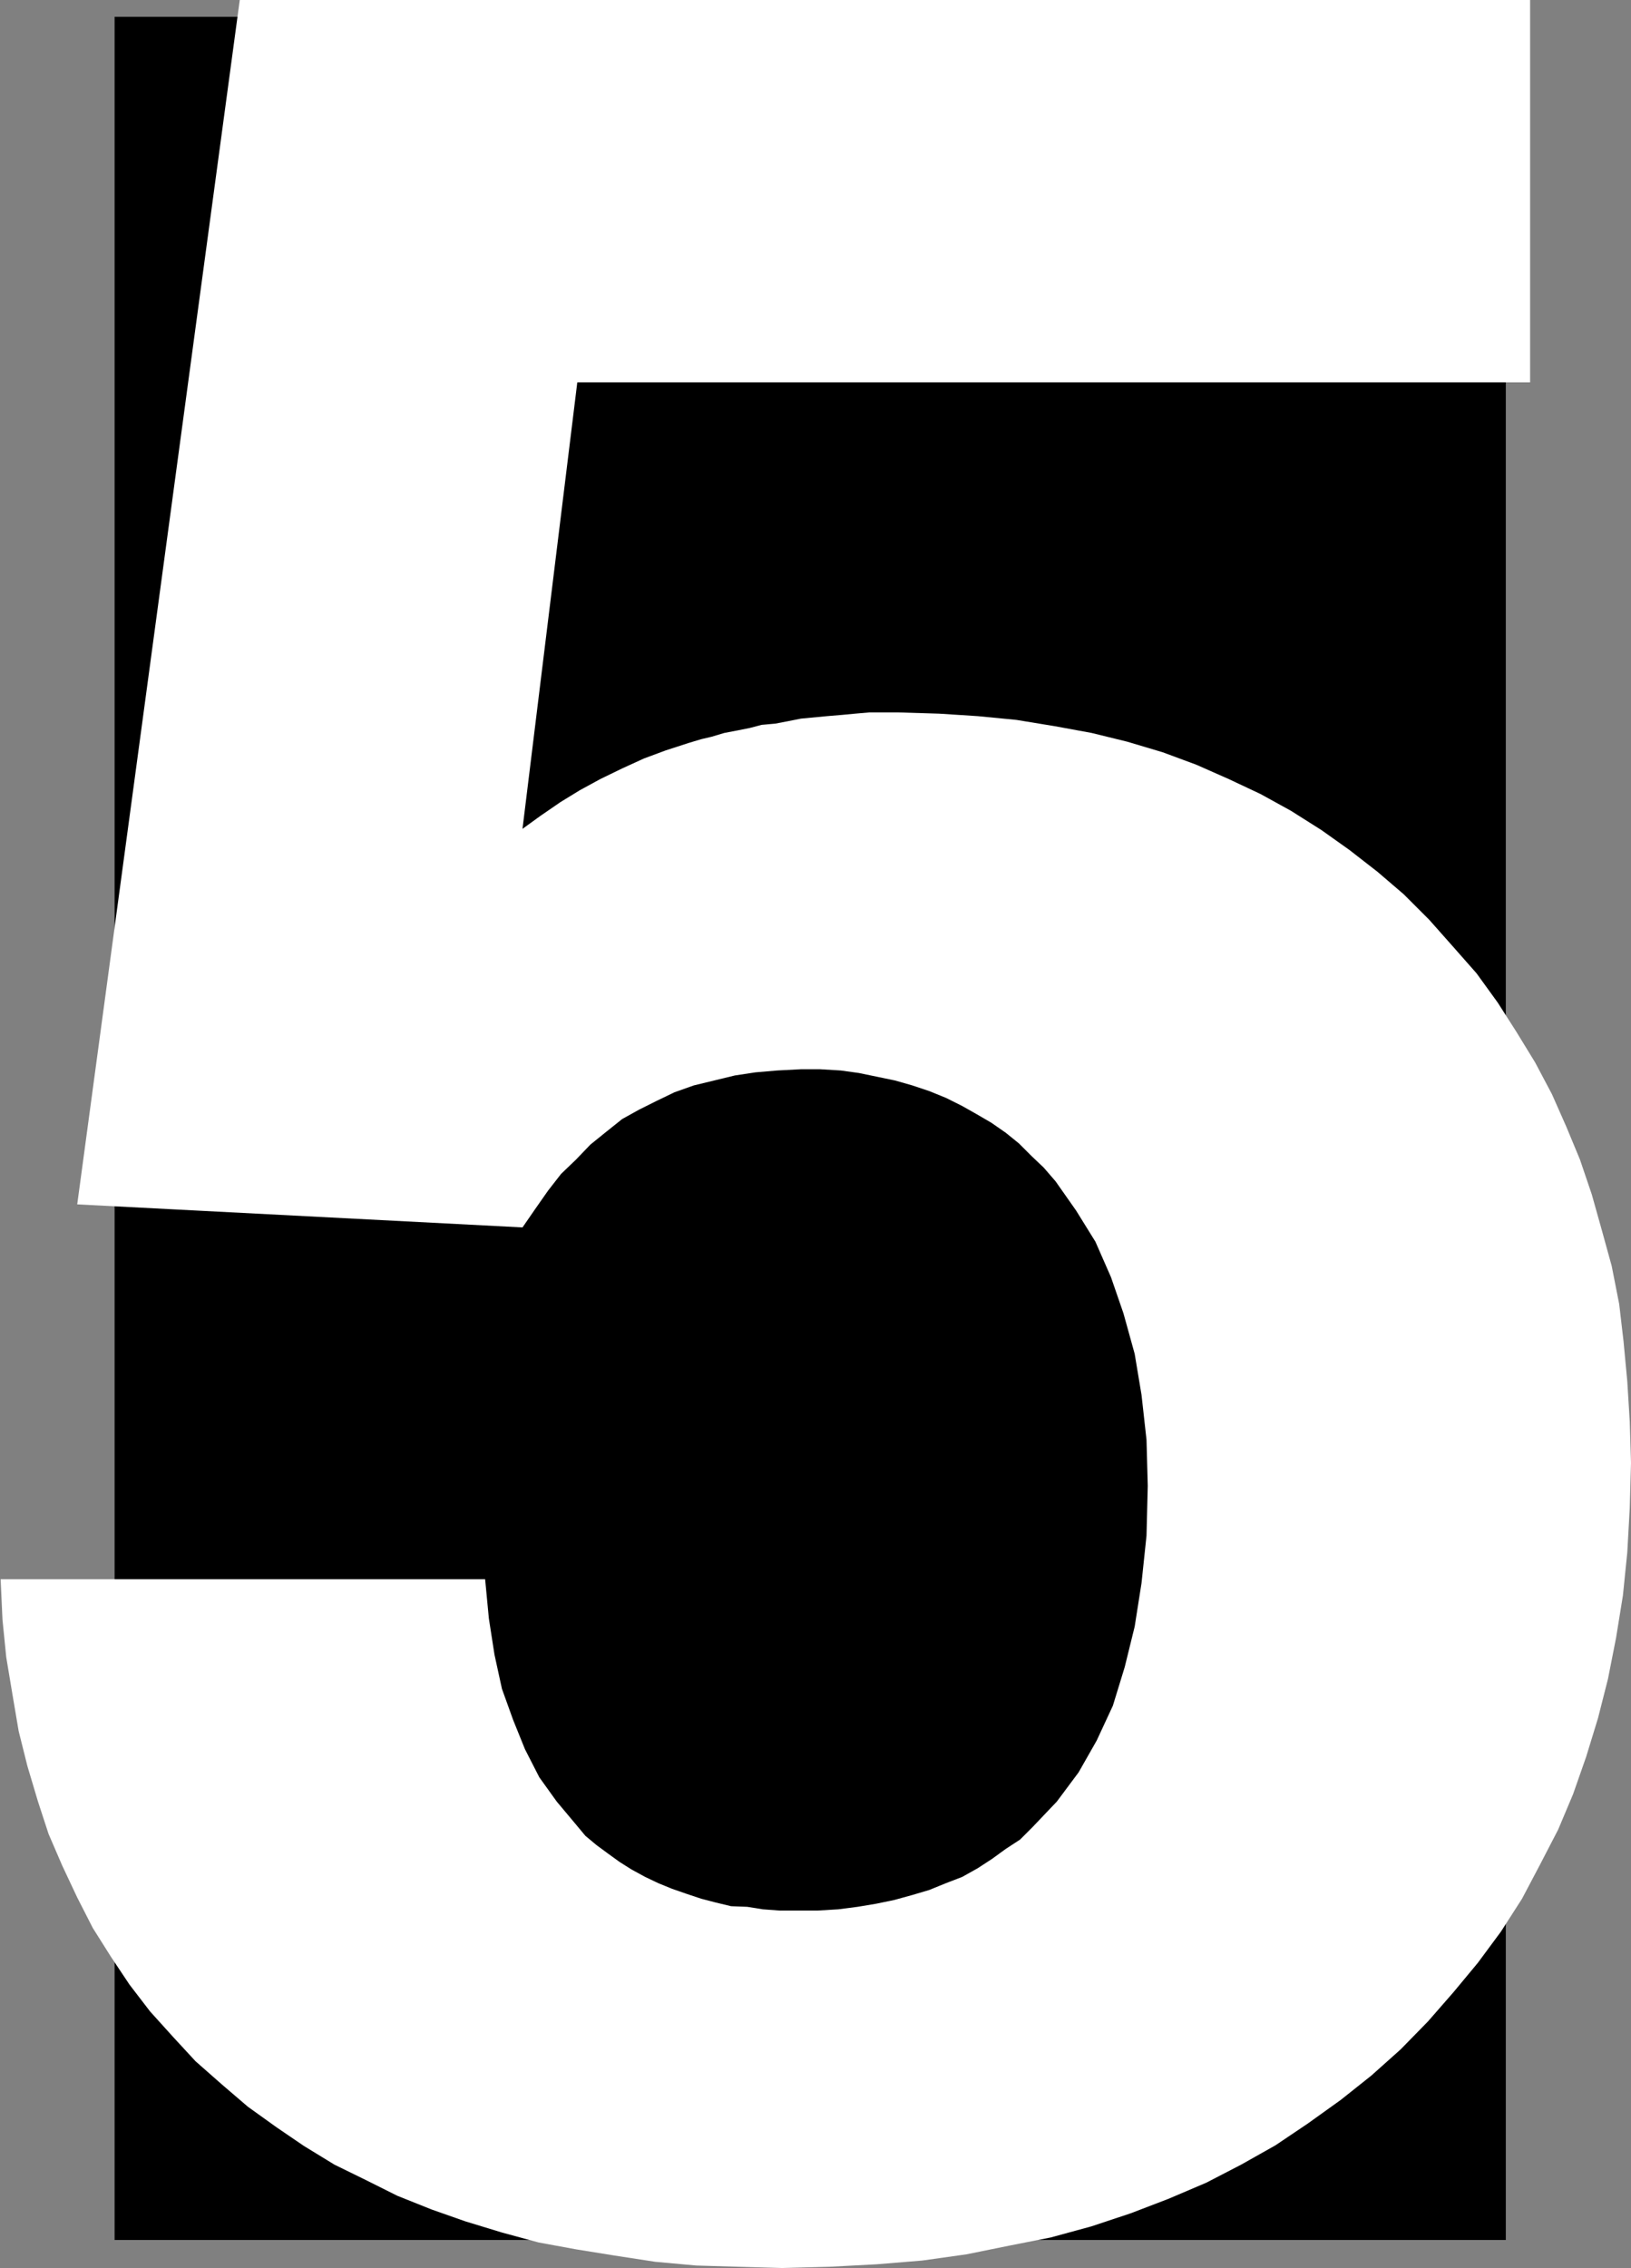
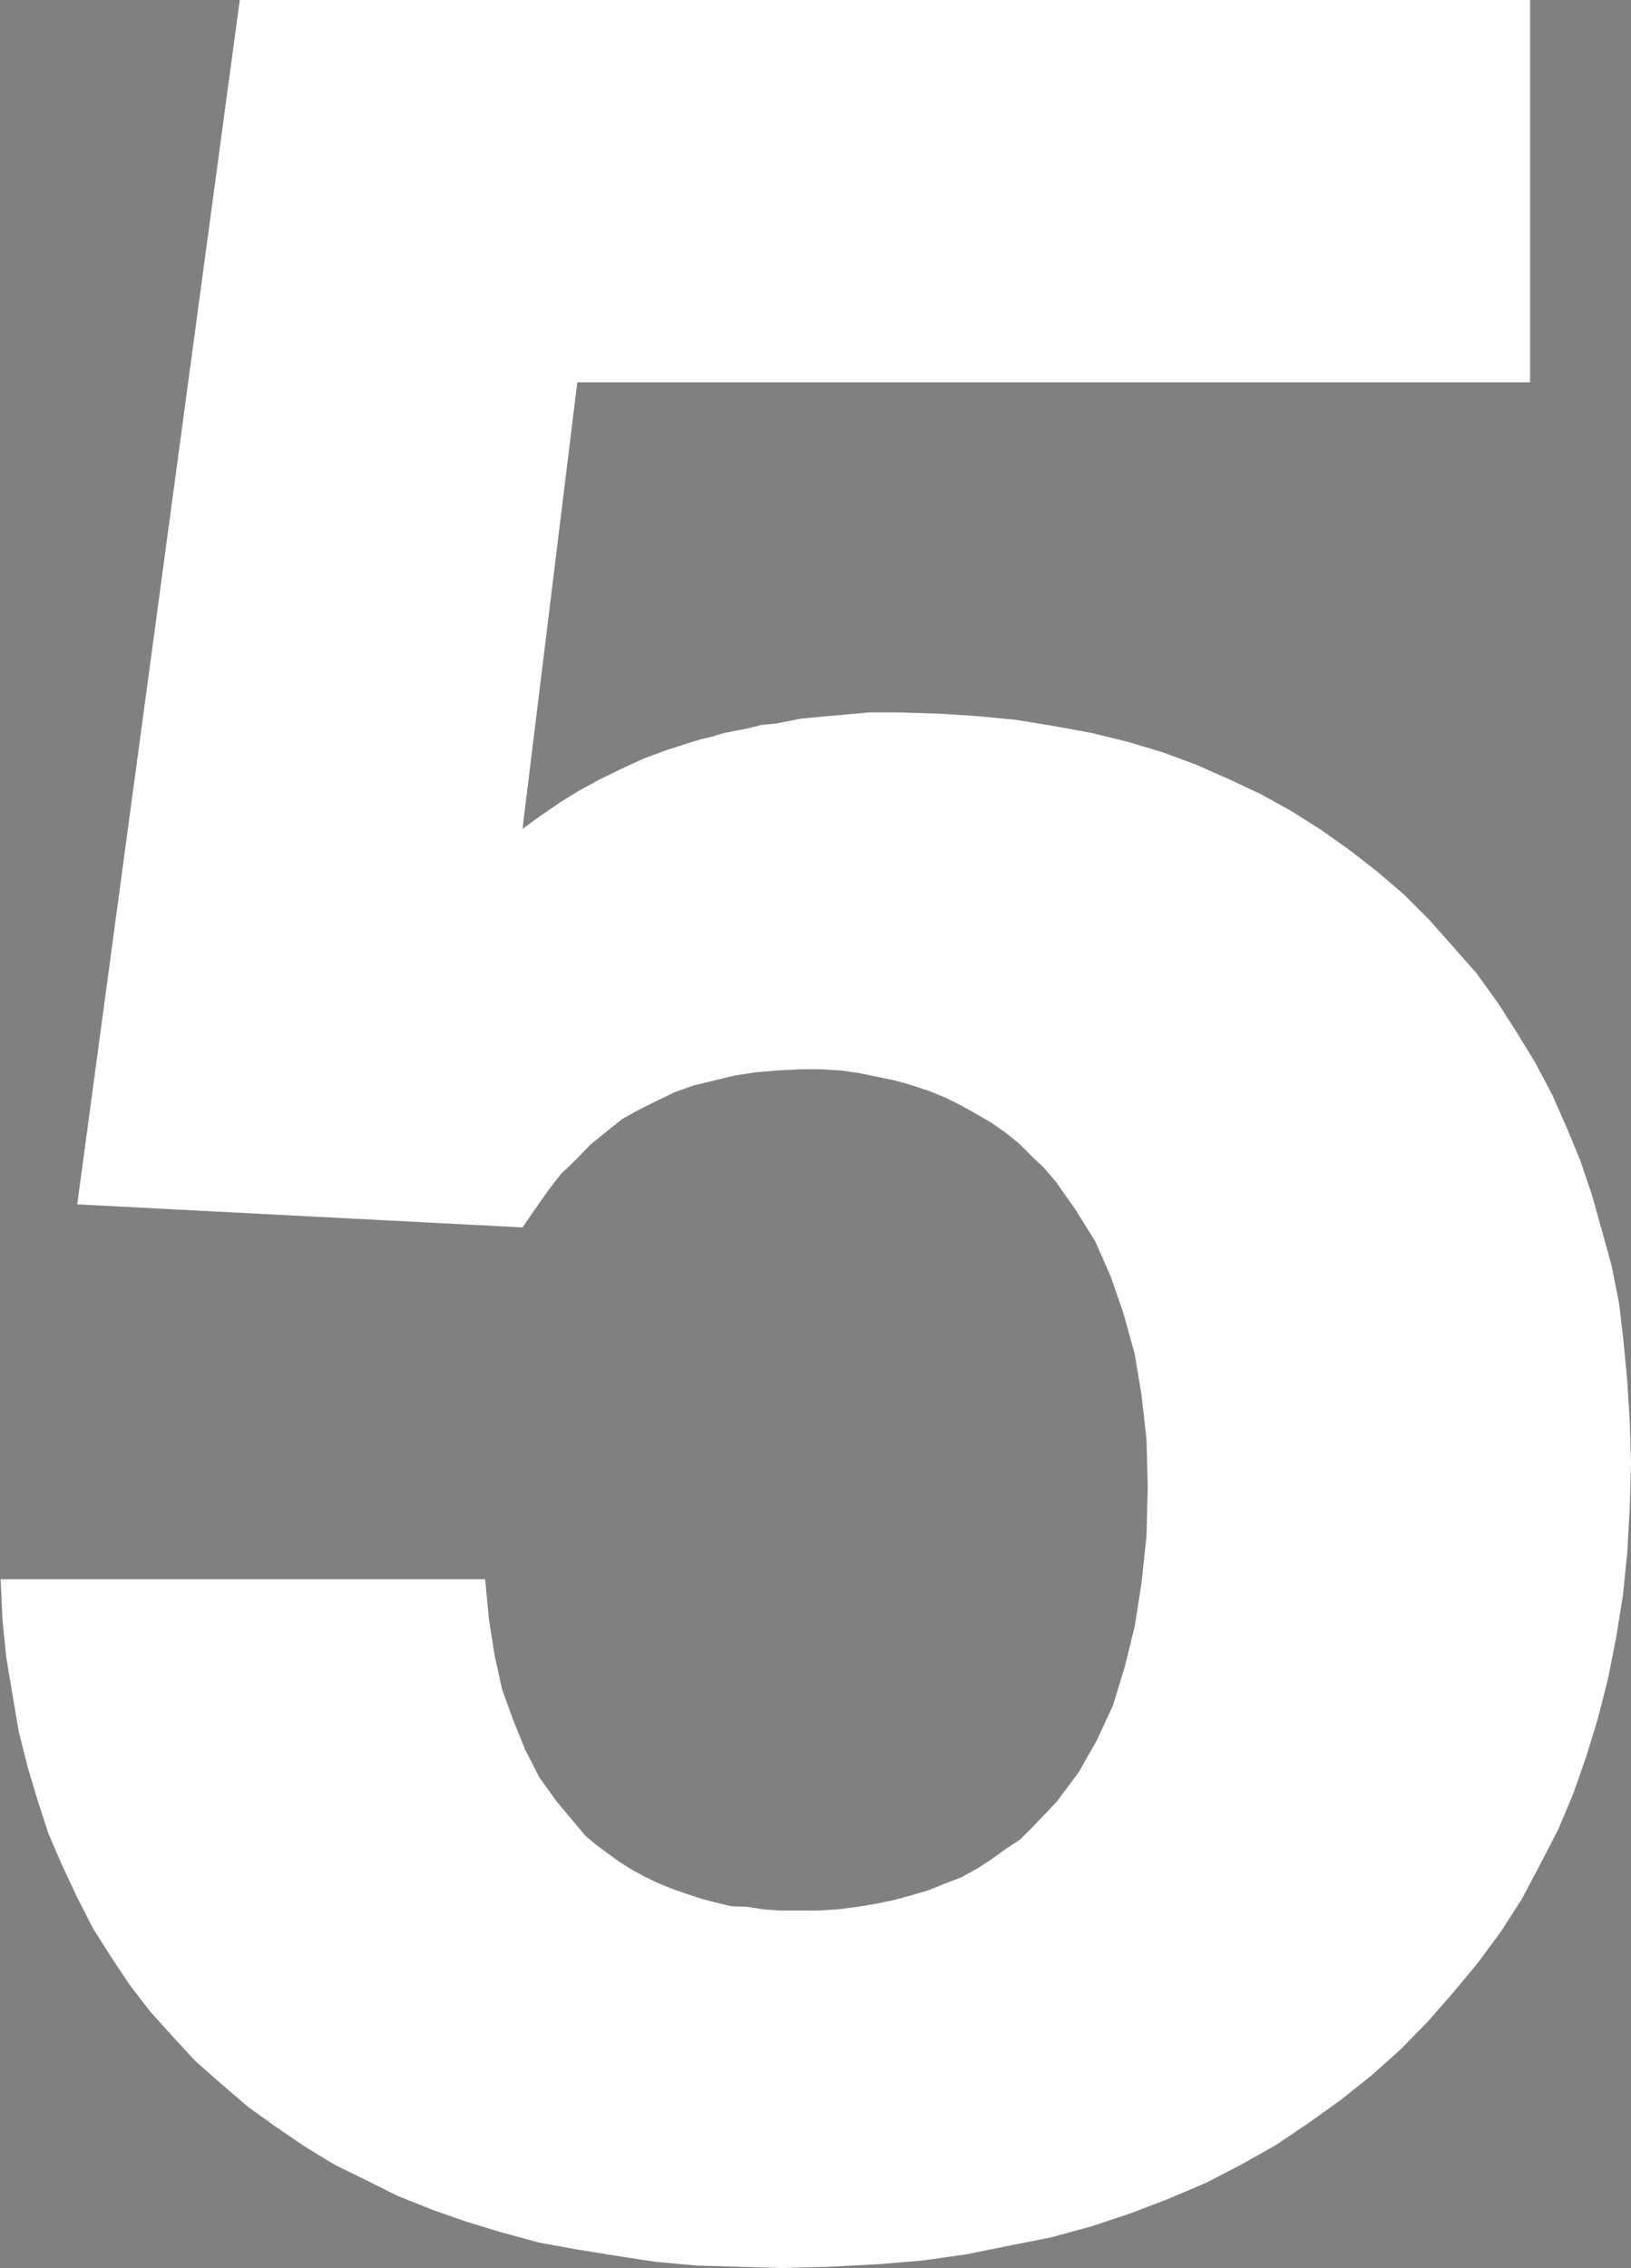
<svg xmlns="http://www.w3.org/2000/svg" xmlns:ns1="http://sodipodi.sourceforge.net/DTD/sodipodi-0.dtd" xmlns:ns2="http://www.inkscape.org/namespaces/inkscape" version="1.0" width="111.99mm" height="155.711mm" id="svg2" ns1:docname="Stark 5.wmf">
  <rect width="100%" height="100%" fill="#808080" stroke="none" />
  <ns1:namedview id="namedview2" pagecolor="#ffffff" bordercolor="#000000" borderopacity="0.25" ns2:showpageshadow="2" ns2:pageopacity="0.0" ns2:pagecheckerboard="0" ns2:deskcolor="#d1d1d1" ns2:document-units="mm" />
  <defs id="defs1">
    <pattern id="WMFhbasepattern" patternUnits="userSpaceOnUse" width="6" height="6" x="0" y="0" />
  </defs>
-   <path style="fill:#000000;fill-opacity:1;fill-rule:evenodd;stroke:none" d="M 390.783,581.243 H 29.737 V 4.363 H 390.783 Z" id="path1" />
  <path style="fill:#ffffff;fill-opacity:1;fill-rule:evenodd;stroke:none" d="m 0,409.795 h 125.898 l 0.97,10.18 1.455,9.372 1.939,8.888 2.909,8.08 3.071,7.595 3.717,7.272 4.525,6.302 5.01,5.979 2.424,2.909 2.909,2.424 3.071,2.262 2.909,2.101 3.071,1.939 3.556,1.939 3.394,1.616 3.556,1.454 3.717,1.293 3.879,1.293 3.717,0.97 4.04,0.97 4.202,0.162 4.04,0.646 4.364,0.323 h 4.525 5.333 l 5.333,-0.323 5.01,-0.646 4.848,-0.808 4.687,-0.97 4.687,-1.293 4.364,-1.293 4.364,-1.778 4.202,-1.616 4.04,-2.262 3.717,-2.424 3.556,-2.585 3.717,-2.424 3.232,-3.232 3.071,-3.232 3.232,-3.393 5.657,-7.595 4.687,-8.241 4.202,-9.049 3.071,-10.019 2.586,-10.503 1.778,-11.311 1.293,-12.281 0.323,-12.927 -0.323,-11.958 -1.293,-11.635 -1.778,-10.665 -2.909,-10.503 -3.232,-9.372 -4.04,-9.211 -5.01,-8.08 -5.333,-7.595 -3.071,-3.555 -3.232,-3.07 -3.232,-3.232 -3.394,-2.747 -3.717,-2.585 -3.879,-2.262 -3.717,-2.101 -4.202,-2.101 -4.364,-1.778 -4.364,-1.454 -4.525,-1.293 -4.687,-0.97 -4.687,-0.97 -4.687,-0.646 -5.333,-0.323 h -5.01 l -6.141,0.323 -5.657,0.485 -5.333,0.808 -5.333,1.293 -5.333,1.293 -5.01,1.778 -4.687,2.262 -4.525,2.262 -4.364,2.424 -4.04,3.232 -4.202,3.393 -3.717,3.878 -3.879,3.717 -3.394,4.363 -3.394,4.848 -3.232,4.686 L 20.04,312.517 62.222,0 H 397.086 V 99.217 H 149.816 l -14.222,115.861 4.687,-3.393 5.172,-3.555 5.01,-3.07 5.333,-2.909 5.657,-2.747 5.657,-2.585 5.657,-2.101 5.98,-1.939 3.232,-0.97 2.747,-0.646 3.232,-0.97 3.394,-0.646 3.232,-0.646 3.071,-0.808 3.556,-0.323 3.394,-0.646 3.232,-0.646 3.394,-0.323 3.394,-0.323 3.879,-0.323 3.394,-0.323 3.717,-0.323 h 3.556 3.879 l 10.667,0.323 10.02,0.646 10.02,0.97 9.858,1.616 9.697,1.778 9.212,2.262 9.212,2.747 8.727,3.232 8.404,3.717 8.242,3.878 7.919,4.363 7.919,5.009 7.273,5.171 7.273,5.656 6.788,5.817 6.626,6.625 6.303,7.11 5.98,6.787 5.495,7.595 4.848,7.595 4.848,7.918 4.364,8.241 3.717,8.403 3.556,8.564 3.071,9.049 2.586,9.211 2.586,9.372 1.939,9.857 1.131,9.695 0.97,10.342 0.646,10.503 0.323,10.665 -0.323,11.635 -0.646,11.635 -1.131,11.15 -1.778,10.988 -2.101,10.665 -2.586,10.18 -3.071,10.019 -3.394,9.695 -3.879,9.211 -4.687,9.049 -4.687,8.888 -5.495,8.564 -5.98,8.08 -6.303,7.595 -6.626,7.595 -7.111,7.272 -7.596,6.787 -7.919,6.302 -8.566,6.14 -8.404,5.656 -8.889,5.009 -9.05,4.686 -9.858,4.201 -9.697,3.717 -10.182,3.393 -10.667,2.909 -10.667,2.101 -11.151,2.262 -11.475,1.616 -11.798,0.97 -12.283,0.646 -12.283,0.323 -11.313,-0.323 -10.99,-0.323 -10.667,-0.97 -10.505,-1.616 -10.02,-1.616 -9.697,-1.778 -9.535,-2.585 -9.535,-2.909 -8.727,-3.07 -8.889,-3.555 -8.081,-4.04 -8.242,-4.04 -7.919,-4.848 -7.111,-4.848 -7.434,-5.333 -6.788,-5.817 -6.788,-5.979 -5.818,-6.302 -5.98,-6.625 -5.333,-6.948 -4.848,-7.272 -4.687,-7.433 -4.04,-7.918 -3.879,-8.241 -3.556,-8.241 L 9.858,467.483 7.111,458.272 4.848,449.223 3.232,439.689 1.616,429.994 0.646,420.298 0.162,409.795 v 0 z" id="path2" />
</svg>